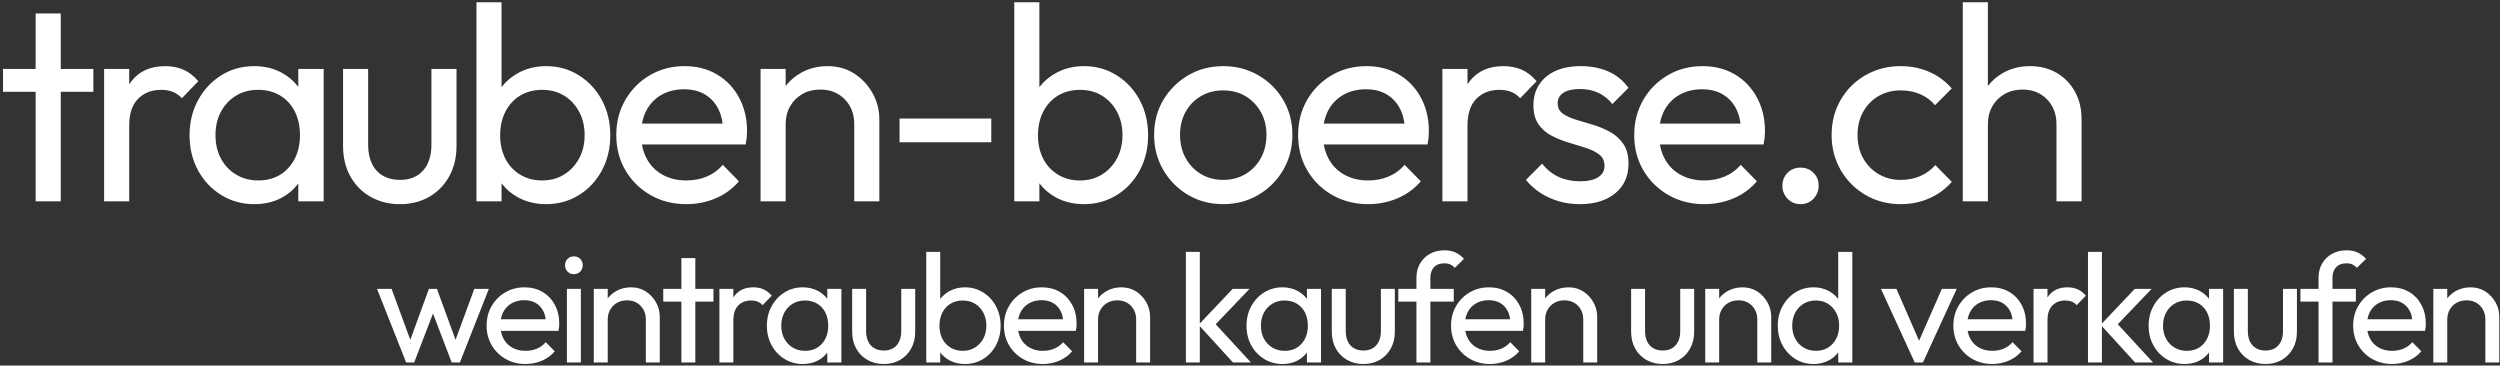
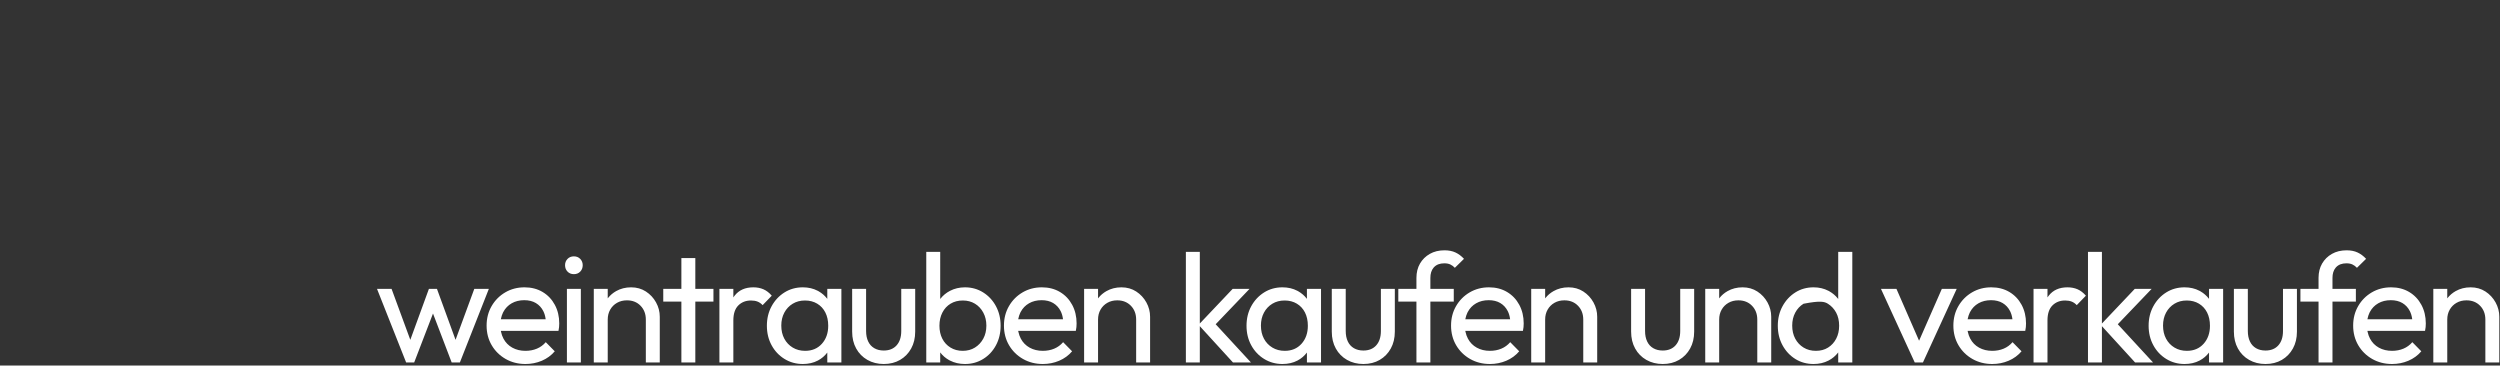
<svg xmlns="http://www.w3.org/2000/svg" width="807px" height="118px" viewBox="0 0 807 118" version="1.1">
  <rect x="0" y="0" width="807" height="118" fill="#333333" stroke="none" />
  <g id="Page-1" stroke="none" stroke-width="1" fill="none" fill-rule="evenodd">
-     <path d="M19.61,65 L19.61,29.63 L30.14,29.63 L30.14,22.25 L19.61,22.25 L19.61,4.34 L11.51,4.34 L11.51,22.25 L0.98,22.25 L0.98,29.63 L11.51,29.63 L11.51,65 L19.61,65 Z M41.705,65 L41.705,40.61 C41.705,36.71 42.665,33.8 44.585,31.88 C46.505,29.96 48.965,29 51.965,29 C53.405,29 54.665,29.21 55.745,29.63 C56.825,30.05 57.815,30.74 58.715,31.7 L58.715,31.7 L64.025,26.21 C62.525,24.47 60.905,23.225 59.165,22.475 C57.425,21.725 55.475,21.35 53.315,21.35 C48.575,21.35 44.945,22.97 42.425,26.21 C42.181,26.524 41.949,26.847 41.729,27.182 L41.704,27.22 L41.705,22.25 L33.605,22.25 L33.605,65 L41.705,65 Z M82.07,65.9 C85.37,65.9 88.295,65.225 90.845,63.875 C92.97,62.75 94.741,61.26 96.157,59.406 L96.289,59.229 L96.29,65 L104.48,65 L104.48,22.25 L96.29,22.25 L96.289,28.063 L96.099,27.812 C94.757,26.101 93.116,24.699 91.175,23.605 L90.755,23.375 C88.205,22.025 85.31,21.35 82.07,21.35 C78.11,21.35 74.555,22.34 71.405,24.32 C68.255,26.3 65.765,28.97 63.935,32.33 C62.105,35.69 61.19,39.47 61.19,43.67 C61.19,47.87 62.105,51.65 63.935,55.01 C65.765,58.37 68.27,61.025 71.45,62.975 C74.63,64.925 78.17,65.9 82.07,65.9 Z M83.42,58.25 C80.72,58.25 78.32,57.62 76.22,56.36 C74.12,55.1 72.485,53.375 71.315,51.185 C70.145,48.995 69.56,46.46 69.56,43.58 C69.56,40.76 70.145,38.255 71.315,36.065 C72.485,33.875 74.105,32.15 76.175,30.89 C78.245,29.63 80.63,29 83.33,29 C86.03,29 88.4,29.615 90.44,30.845 C92.48,32.075 94.055,33.785 95.165,35.975 C96.275,38.165 96.83,40.73 96.83,43.67 C96.83,47.93 95.6,51.425 93.14,54.155 C90.68,56.885 87.44,58.25 83.42,58.25 Z M129.095,65.9 C132.695,65.9 135.86,65.105 138.59,63.515 C141.32,61.925 143.465,59.72 145.025,56.9 C146.585,54.08 147.365,50.81 147.365,47.09 L147.365,47.09 L147.365,22.25 L139.265,22.25 L139.265,46.73 C139.265,50.27 138.365,53.045 136.565,55.055 C134.765,57.065 132.275,58.07 129.095,58.07 C126.995,58.07 125.165,57.62 123.605,56.72 C122.045,55.82 120.86,54.515 120.05,52.805 C119.24,51.095 118.835,49.07 118.835,46.73 L118.835,46.73 L118.835,22.25 L110.735,22.25 L110.735,47.09 C110.735,50.81 111.515,54.08 113.075,56.9 C114.635,59.72 116.81,61.925 119.6,63.515 C122.39,65.105 125.555,65.9 129.095,65.9 Z M176.3,65.9 C180.2,65.9 183.725,64.925 186.875,62.975 C190.025,61.025 192.5,58.37 194.3,55.01 C196.1,51.65 197,47.87 197,43.67 C197,39.47 196.1,35.69 194.3,32.33 C192.5,28.97 190.025,26.3 186.875,24.32 C183.725,22.34 180.2,21.35 176.3,21.35 C173.12,21.35 170.225,22.025 167.615,23.375 C165.44,24.5 163.619,25.979 162.152,27.812 L161.899,28.138 L161.9,0.74 L153.8,0.74 L153.8,65 L161.9,65 L161.899,59.15 L162.094,59.406 C163.443,61.137 165.11,62.55 167.095,63.645 L167.525,63.875 C170.135,65.225 173.06,65.9 176.3,65.9 Z M174.95,58.25 C172.31,58.25 169.955,57.62 167.885,56.36 C165.815,55.1 164.225,53.375 163.115,51.185 C162.005,48.995 161.45,46.49 161.45,43.67 C161.45,40.79 162.02,38.24 163.16,36.02 C164.3,33.8 165.89,32.075 167.93,30.845 C169.97,29.615 172.34,29 175.04,29 C177.68,29 180.02,29.615 182.06,30.845 C184.1,32.075 185.72,33.8 186.92,36.02 C188.12,38.24 188.72,40.76 188.72,43.58 C188.72,46.46 188.12,48.995 186.92,51.185 C185.72,53.375 184.1,55.1 182.06,56.36 C180.02,57.62 177.65,58.25 174.95,58.25 Z M221.525,65.9 C224.885,65.9 228.05,65.27 231.02,64.01 C233.99,62.75 236.495,60.92 238.535,58.52 L238.535,58.52 L233.315,53.21 C231.875,54.89 230.15,56.15 228.14,56.99 C226.13,57.83 223.925,58.25 221.525,58.25 C218.645,58.25 216.095,57.635 213.875,56.405 C211.655,55.175 209.945,53.435 208.745,51.185 C208.039,49.861 207.541,48.408 207.25,46.825 L207.219,46.64 L240.695,46.64 C240.849,45.869 240.959,45.174 241.025,44.557 L241.055,44.255 C241.115,43.565 241.145,42.92 241.145,42.32 C241.145,38.3 240.29,34.7 238.58,31.52 C236.87,28.34 234.5,25.85 231.47,24.05 C228.44,22.25 224.945,21.35 220.985,21.35 C216.845,21.35 213.11,22.325 209.78,24.275 C206.45,26.225 203.81,28.88 201.86,32.24 C199.91,35.6 198.935,39.38 198.935,43.58 C198.935,47.84 199.925,51.65 201.905,55.01 C203.885,58.37 206.585,61.025 210.005,62.975 C213.425,64.925 217.265,65.9 221.525,65.9 Z M233.249,39.89 L207.232,39.89 L207.235,39.877 C207.483,38.49 207.892,37.213 208.46,36.045 L208.655,35.66 C209.795,33.5 211.415,31.82 213.515,30.62 C215.615,29.42 218.045,28.82 220.805,28.82 C223.445,28.82 225.695,29.375 227.555,30.485 C229.415,31.595 230.855,33.155 231.875,35.165 C232.535,36.466 232.981,37.948 233.214,39.613 L233.249,39.89 Z M253.61,65 L253.61,40.07 C253.61,37.91 254.09,35.99 255.05,34.31 C256.01,32.63 257.33,31.31 259.01,30.35 C260.69,29.39 262.61,28.91 264.77,28.91 C268.01,28.91 270.65,29.96 272.69,32.06 C274.73,34.16 275.75,36.83 275.75,40.07 L275.75,40.07 L275.75,65 L283.85,65 L283.85,38.45 C283.85,35.51 283.13,32.735 281.69,30.125 C280.25,27.515 278.285,25.4 275.795,23.78 C273.305,22.16 270.44,21.35 267.2,21.35 C263.96,21.35 261.05,22.085 258.47,23.555 C256.569,24.638 254.977,26.006 253.695,27.66 L253.609,27.774 L253.61,22.25 L245.51,22.25 L245.51,65 L253.61,65 Z M319.985,45.92 L319.985,38.27 L290.375,38.27 L290.375,45.92 L319.985,45.92 Z M349.91,65.9 C353.81,65.9 357.335,64.925 360.485,62.975 C363.635,61.025 366.11,58.37 367.91,55.01 C369.71,51.65 370.61,47.87 370.61,43.67 C370.61,39.47 369.71,35.69 367.91,32.33 C366.11,28.97 363.635,26.3 360.485,24.32 C357.335,22.34 353.81,21.35 349.91,21.35 C346.73,21.35 343.835,22.025 341.225,23.375 C339.05,24.5 337.229,25.979 335.762,27.812 L335.509,28.138 L335.51,0.74 L327.41,0.74 L327.41,65 L335.51,65 L335.509,59.15 L335.704,59.406 C337.053,61.137 338.72,62.55 340.705,63.645 L341.135,63.875 C343.745,65.225 346.67,65.9 349.91,65.9 Z M348.56,58.25 C345.92,58.25 343.565,57.62 341.495,56.36 C339.425,55.1 337.835,53.375 336.725,51.185 C335.615,48.995 335.06,46.49 335.06,43.67 C335.06,40.79 335.63,38.24 336.77,36.02 C337.91,33.8 339.5,32.075 341.54,30.845 C343.58,29.615 345.95,29 348.65,29 C351.29,29 353.63,29.615 355.67,30.845 C357.71,32.075 359.33,33.8 360.53,36.02 C361.73,38.24 362.33,40.76 362.33,43.58 C362.33,46.46 361.73,48.995 360.53,51.185 C359.33,53.375 357.71,55.1 355.67,56.36 C353.63,57.62 351.26,58.25 348.56,58.25 Z M394.865,65.9 C399.005,65.9 402.77,64.91 406.16,62.93 C409.55,60.95 412.235,58.265 414.215,54.875 C416.195,51.485 417.185,47.69 417.185,43.49 C417.185,39.35 416.195,35.6 414.215,32.24 C412.235,28.88 409.55,26.225 406.16,24.275 C402.77,22.325 399.005,21.35 394.865,21.35 C390.665,21.35 386.885,22.34 383.525,24.32 C380.165,26.3 377.495,28.955 375.515,32.285 C373.535,35.615 372.545,39.35 372.545,43.49 C372.545,47.69 373.535,51.485 375.515,54.875 C377.495,58.265 380.165,60.95 383.525,62.93 C386.885,64.91 390.665,65.9 394.865,65.9 Z M394.865,58.07 C392.165,58.07 389.765,57.44 387.665,56.18 C385.565,54.92 383.915,53.195 382.715,51.005 C381.515,48.815 380.915,46.31 380.915,43.49 C380.915,40.73 381.515,38.27 382.715,36.11 C383.915,33.95 385.565,32.255 387.665,31.025 C389.765,29.795 392.165,29.18 394.865,29.18 C397.565,29.18 399.95,29.795 402.02,31.025 C404.09,32.255 405.74,33.95 406.97,36.11 C408.2,38.27 408.815,40.73 408.815,43.49 C408.815,46.31 408.215,48.815 407.015,51.005 C405.815,53.195 404.165,54.92 402.065,56.18 C399.965,57.44 397.565,58.07 394.865,58.07 Z M441.62,65.9 C444.98,65.9 448.145,65.27 451.115,64.01 C454.085,62.75 456.59,60.92 458.63,58.52 L458.63,58.52 L453.41,53.21 C451.97,54.89 450.245,56.15 448.235,56.99 C446.225,57.83 444.02,58.25 441.62,58.25 C438.74,58.25 436.19,57.635 433.97,56.405 C431.75,55.175 430.04,53.435 428.84,51.185 C428.134,49.861 427.636,48.408 427.345,46.825 L427.313,46.64 L460.79,46.64 C460.944,45.869 461.054,45.174 461.12,44.557 L461.15,44.255 C461.21,43.565 461.24,42.92 461.24,42.32 C461.24,38.3 460.385,34.7 458.675,31.52 C456.965,28.34 454.595,25.85 451.565,24.05 C448.535,22.25 445.04,21.35 441.08,21.35 C436.94,21.35 433.205,22.325 429.875,24.275 C426.545,26.225 423.905,28.88 421.955,32.24 C420.005,35.6 419.03,39.38 419.03,43.58 C419.03,47.84 420.02,51.65 422,55.01 C423.98,58.37 426.68,61.025 430.1,62.975 C433.52,64.925 437.36,65.9 441.62,65.9 Z M453.344,39.89 L427.327,39.89 L427.33,39.877 C427.578,38.49 427.986,37.213 428.554,36.045 L428.75,35.66 C429.89,33.5 431.51,31.82 433.61,30.62 C435.71,29.42 438.14,28.82 440.9,28.82 C443.54,28.82 445.79,29.375 447.65,30.485 C449.51,31.595 450.95,33.155 451.97,35.165 C452.63,36.466 453.076,37.948 453.309,39.613 L453.344,39.89 Z M473.705,65 L473.705,40.61 C473.705,36.71 474.665,33.8 476.585,31.88 C478.505,29.96 480.965,29 483.965,29 C485.405,29 486.665,29.21 487.745,29.63 C488.825,30.05 489.815,30.74 490.715,31.7 L490.715,31.7 L496.025,26.21 C494.525,24.47 492.905,23.225 491.165,22.475 C489.425,21.725 487.475,21.35 485.315,21.35 C480.575,21.35 476.945,22.97 474.425,26.21 C474.181,26.524 473.949,26.847 473.728,27.182 L473.704,27.22 L473.705,22.25 L465.605,22.25 L465.605,65 L473.705,65 Z M509.93,65.9 C514.73,65.9 518.555,64.73 521.405,62.39 C524.255,60.05 525.68,56.87 525.68,52.85 C525.68,50.21 525.125,48.08 524.015,46.46 C522.905,44.84 521.48,43.55 519.74,42.59 C518,41.63 516.17,40.865 514.25,40.295 C512.33,39.725 510.485,39.17 508.715,38.63 C506.945,38.09 505.52,37.43 504.44,36.65 C503.36,35.87 502.82,34.76 502.82,33.32 C502.82,31.88 503.435,30.755 504.665,29.945 C505.895,29.135 507.68,28.73 510.02,28.73 C512.24,28.73 514.235,29.15 516.005,29.99 C517.775,30.83 519.26,32.03 520.46,33.59 L520.46,33.59 L525.68,28.37 C524,26.03 521.855,24.275 519.245,23.105 C516.635,21.935 513.65,21.35 510.29,21.35 C507.11,21.35 504.395,21.86 502.145,22.88 C499.895,23.9 498.14,25.355 496.88,27.245 C495.62,29.135 494.99,31.37 494.99,33.95 C494.99,36.53 495.545,38.6 496.655,40.16 C497.765,41.72 499.19,42.95 500.93,43.85 C502.67,44.75 504.515,45.485 506.465,46.055 C508.415,46.625 510.26,47.195 512,47.765 C513.74,48.335 515.165,49.055 516.275,49.925 C517.385,50.795 517.94,52.01 517.94,53.57 C517.94,55.13 517.25,56.345 515.87,57.215 C514.49,58.085 512.54,58.52 510.02,58.52 C507.5,58.52 505.22,58.055 503.18,57.125 C501.14,56.195 499.34,54.77 497.78,52.85 L497.78,52.85 L492.56,58.07 C493.88,59.69 495.44,61.085 497.24,62.255 C499.04,63.425 501.005,64.325 503.135,64.955 C505.265,65.585 507.53,65.9 509.93,65.9 Z M550.115,65.9 C553.475,65.9 556.64,65.27 559.61,64.01 C562.58,62.75 565.085,60.92 567.125,58.52 L567.125,58.52 L561.905,53.21 C560.465,54.89 558.74,56.15 556.73,56.99 C554.72,57.83 552.515,58.25 550.115,58.25 C547.235,58.25 544.685,57.635 542.465,56.405 C540.245,55.175 538.535,53.435 537.335,51.185 C536.629,49.861 536.13,48.408 535.84,46.825 L535.808,46.64 L569.285,46.64 C569.439,45.869 569.549,45.174 569.615,44.557 L569.645,44.255 C569.705,43.565 569.735,42.92 569.735,42.32 C569.735,38.3 568.88,34.7 567.17,31.52 C565.46,28.34 563.09,25.85 560.06,24.05 C557.03,22.25 553.535,21.35 549.575,21.35 C545.435,21.35 541.7,22.325 538.37,24.275 C535.04,26.225 532.4,28.88 530.45,32.24 C528.5,35.6 527.525,39.38 527.525,43.58 C527.525,47.84 528.515,51.65 530.495,55.01 C532.475,58.37 535.175,61.025 538.595,62.975 C542.015,64.925 545.855,65.9 550.115,65.9 Z M561.839,39.89 L535.822,39.89 L535.825,39.877 C536.073,38.49 536.481,37.213 537.049,36.045 L537.245,35.66 C538.385,33.5 540.005,31.82 542.105,30.62 C544.205,29.42 546.635,28.82 549.395,28.82 C552.035,28.82 554.285,29.375 556.145,30.485 C558.005,31.595 559.445,33.155 560.465,35.165 C561.125,36.466 561.571,37.948 561.804,39.613 L561.839,39.89 Z M581.21,65.9 C582.89,65.9 584.285,65.315 585.395,64.145 C586.505,62.975 587.06,61.58 587.06,59.96 C587.06,58.28 586.505,56.885 585.395,55.775 C584.285,54.665 582.89,54.11 581.21,54.11 C579.53,54.11 578.135,54.665 577.025,55.775 C575.915,56.885 575.36,58.28 575.36,59.96 C575.36,61.58 575.915,62.975 577.025,64.145 C578.135,65.315 579.53,65.9 581.21,65.9 Z M613.565,65.9 C616.865,65.9 619.94,65.27 622.79,64.01 C625.64,62.75 628.055,60.98 630.035,58.7 L630.035,58.7 L624.725,53.3 C623.345,54.86 621.71,56.045 619.82,56.855 C617.93,57.665 615.845,58.07 613.565,58.07 C610.865,58.07 608.465,57.44 606.365,56.18 C604.265,54.92 602.615,53.21 601.415,51.05 C600.215,48.89 599.615,46.4 599.615,43.58 C599.615,40.76 600.215,38.27 601.415,36.11 C602.615,33.95 604.265,32.255 606.365,31.025 C608.465,29.795 610.865,29.18 613.565,29.18 C615.845,29.18 617.93,29.585 619.82,30.395 C621.71,31.205 623.315,32.39 624.635,33.95 L624.635,33.95 L630.035,28.55 C627.995,26.21 625.565,24.425 622.745,23.195 C619.925,21.965 616.865,21.35 613.565,21.35 C609.365,21.35 605.57,22.325 602.18,24.275 C598.79,26.225 596.12,28.88 594.17,32.24 C592.22,35.6 591.245,39.38 591.245,43.58 C591.245,47.72 592.22,51.485 594.17,54.875 C596.12,58.265 598.79,60.95 602.18,62.93 C605.57,64.91 609.365,65.9 613.565,65.9 Z M641.69,65 L641.69,40.07 C641.69,37.91 642.17,35.99 643.13,34.31 C644.09,32.63 645.41,31.31 647.09,30.35 C648.77,29.39 650.69,28.91 652.85,28.91 C656.09,28.91 658.73,29.96 660.77,32.06 C662.81,34.16 663.83,36.83 663.83,40.07 L663.83,40.07 L663.83,65 L671.93,65 L671.93,38.45 C671.93,35.09 671.21,32.12 669.77,29.54 C668.33,26.96 666.365,24.95 663.875,23.51 C661.385,22.07 658.52,21.35 655.28,21.35 C652.04,21.35 649.13,22.085 646.55,23.555 C644.649,24.638 643.057,26.006 641.775,27.66 L641.689,27.773 L641.69,0.74 L633.59,0.74 L633.59,65 L641.69,65 Z" id="trauben-boerse.ch" fill="#FFFFFF" fill-rule="nonzero" />
-     <path d="M133.7,117 L139.772,101.204 L145.8,117 L148.45,117 L157.8,93.25 L153.1,93.25 L147.053,109.702 L141.05,93.25 L138.45,93.25 L132.447,109.702 L126.4,93.25 L121.7,93.25 L131.1,117 L133.7,117 Z M169.625,117.5 C171.492,117.5 173.25,117.15 174.9,116.45 C176.55,115.75 177.942,114.733 179.075,113.4 L179.075,113.4 L176.175,110.45 C175.375,111.383 174.417,112.083 173.3,112.55 C172.183,113.017 170.958,113.25 169.625,113.25 C168.025,113.25 166.608,112.908 165.375,112.225 C164.142,111.542 163.192,110.575 162.525,109.325 C162.166,108.652 161.904,107.918 161.738,107.125 L161.676,106.8 L180.275,106.8 C180.355,106.4 180.414,106.037 180.451,105.712 L180.475,105.475 C180.508,105.092 180.525,104.733 180.525,104.4 C180.525,102.167 180.05,100.167 179.1,98.4 C178.15,96.633 176.833,95.25 175.15,94.25 C173.467,93.25 171.525,92.75 169.325,92.75 C167.025,92.75 164.95,93.292 163.1,94.375 C161.25,95.458 159.783,96.933 158.7,98.8 C157.617,100.667 157.075,102.767 157.075,105.1 C157.075,107.467 157.625,109.583 158.725,111.45 C159.825,113.317 161.325,114.792 163.225,115.875 C165.125,116.958 167.258,117.5 169.625,117.5 Z M176.138,103.05 L161.686,103.05 L161.727,102.827 C161.862,102.165 162.065,101.55 162.334,100.981 L162.475,100.7 C163.108,99.5 164.008,98.567 165.175,97.9 C166.342,97.233 167.692,96.9 169.225,96.9 C170.692,96.9 171.942,97.208 172.975,97.825 C174.008,98.442 174.808,99.308 175.375,100.425 C175.753,101.169 176.005,102.021 176.131,102.981 L176.138,103.05 Z M185.25,88.5 C186.083,88.5 186.767,88.225 187.3,87.675 C187.833,87.125 188.1,86.433 188.1,85.6 C188.1,84.8 187.833,84.125 187.3,83.575 C186.767,83.025 186.083,82.75 185.25,82.75 C184.417,82.75 183.733,83.025 183.2,83.575 C182.667,84.125 182.4,84.8 182.4,85.6 C182.4,86.433 182.667,87.125 183.2,87.675 C183.733,88.225 184.417,88.5 185.25,88.5 Z M187.5,117 L187.5,93.25 L183,93.25 L183,117 L187.5,117 Z M196.175,117 L196.175,103.15 C196.175,101.95 196.442,100.883 196.975,99.95 C197.508,99.017 198.242,98.283 199.175,97.75 C200.108,97.217 201.175,96.95 202.375,96.95 C204.175,96.95 205.642,97.533 206.775,98.7 C207.908,99.867 208.475,101.35 208.475,103.15 L208.475,103.15 L208.475,117 L212.975,117 L212.975,102.25 C212.975,100.617 212.575,99.075 211.775,97.625 C210.975,96.175 209.883,95 208.5,94.1 C207.117,93.2 205.525,92.75 203.725,92.75 C201.925,92.75 200.308,93.158 198.875,93.975 C197.851,94.558 196.989,95.29 196.288,96.171 L196.174,96.321 L196.175,93.25 L191.675,93.25 L191.675,117 L196.175,117 Z M224.45,117 L224.449,97.35 L230.3,97.35 L230.3,93.25 L224.449,93.25 L224.45,83.3 L219.95,83.3 L219.949,93.25 L214.1,93.25 L214.1,97.35 L219.949,97.35 L219.95,117 L224.45,117 Z M236.725,117 L236.725,103.45 C236.725,101.283 237.258,99.667 238.325,98.6 C239.392,97.533 240.758,97 242.425,97 C243.225,97 243.925,97.117 244.525,97.35 C245.125,97.583 245.675,97.967 246.175,98.5 L246.175,98.5 L249.125,95.45 C248.292,94.483 247.392,93.792 246.425,93.375 C245.458,92.958 244.375,92.75 243.175,92.75 C240.542,92.75 238.525,93.65 237.125,95.45 C236.998,95.614 236.876,95.782 236.76,95.956 L236.724,96.013 L236.725,93.25 L232.225,93.25 L232.225,117 L236.725,117 Z M259.15,117.5 C260.983,117.5 262.608,117.125 264.025,116.375 C265.224,115.74 266.219,114.897 267.012,113.845 L267.049,113.794 L267.05,117 L271.6,117 L271.6,93.25 L267.05,93.25 L267.049,96.481 L266.98,96.387 C266.249,95.442 265.354,94.664 264.297,94.053 L263.975,93.875 C262.558,93.125 260.95,92.75 259.15,92.75 C256.95,92.75 254.975,93.3 253.225,94.4 C251.475,95.5 250.092,96.983 249.075,98.85 C248.058,100.717 247.55,102.817 247.55,105.15 C247.55,107.483 248.058,109.583 249.075,111.45 C250.092,113.317 251.483,114.792 253.25,115.875 C255.017,116.958 256.983,117.5 259.15,117.5 Z M259.9,113.25 C258.4,113.25 257.067,112.9 255.9,112.2 C254.733,111.5 253.825,110.542 253.175,109.325 C252.525,108.108 252.2,106.7 252.2,105.1 C252.2,103.533 252.525,102.142 253.175,100.925 C253.825,99.708 254.725,98.75 255.875,98.05 C257.025,97.35 258.35,97 259.85,97 C261.35,97 262.667,97.342 263.8,98.025 C264.933,98.708 265.808,99.658 266.425,100.875 C267.042,102.092 267.35,103.517 267.35,105.15 C267.35,107.517 266.667,109.458 265.3,110.975 C263.933,112.492 262.133,113.25 259.9,113.25 Z M285.275,117.5 C287.275,117.5 289.033,117.058 290.55,116.175 C292.067,115.292 293.258,114.067 294.125,112.5 C294.992,110.933 295.425,109.117 295.425,107.05 L295.425,107.05 L295.425,93.25 L290.925,93.25 L290.925,106.85 C290.925,108.817 290.425,110.358 289.425,111.475 C288.425,112.592 287.042,113.15 285.275,113.15 C284.108,113.15 283.092,112.9 282.225,112.4 C281.358,111.9 280.7,111.175 280.25,110.225 C279.8,109.275 279.575,108.15 279.575,106.85 L279.575,106.85 L279.575,93.25 L275.075,93.25 L275.075,107.05 C275.075,109.117 275.508,110.933 276.375,112.5 C277.242,114.067 278.45,115.292 280,116.175 C281.55,117.058 283.308,117.5 285.275,117.5 Z M311.5,117.5 C313.667,117.5 315.625,116.958 317.375,115.875 C319.125,114.792 320.5,113.317 321.5,111.45 C322.5,109.583 323,107.483 323,105.15 C323,102.817 322.5,100.717 321.5,98.85 C320.5,96.983 319.125,95.5 317.375,94.4 C315.625,93.3 313.667,92.75 311.5,92.75 C309.733,92.75 308.125,93.125 306.675,93.875 C305.448,94.51 304.424,95.347 303.603,96.387 L303.499,96.524 L303.5,81.3 L299,81.3 L299,117 L303.5,117 L303.499,113.749 L303.571,113.845 C304.306,114.801 305.215,115.585 306.295,116.197 L306.625,116.375 C308.075,117.125 309.7,117.5 311.5,117.5 Z M310.75,113.25 C309.283,113.25 307.975,112.9 306.825,112.2 C305.675,111.5 304.792,110.542 304.175,109.325 C303.558,108.108 303.25,106.717 303.25,105.15 C303.25,103.55 303.567,102.133 304.2,100.9 C304.833,99.667 305.717,98.708 306.85,98.025 C307.983,97.342 309.3,97 310.8,97 C312.267,97 313.567,97.342 314.7,98.025 C315.833,98.708 316.733,99.667 317.4,100.9 C318.067,102.133 318.4,103.533 318.4,105.1 C318.4,106.7 318.067,108.108 317.4,109.325 C316.733,110.542 315.833,111.5 314.7,112.2 C313.567,112.9 312.25,113.25 310.75,113.25 Z M336.625,117.5 C338.492,117.5 340.25,117.15 341.9,116.45 C343.55,115.75 344.942,114.733 346.075,113.4 L346.075,113.4 L343.175,110.45 C342.375,111.383 341.417,112.083 340.3,112.55 C339.183,113.017 337.958,113.25 336.625,113.25 C335.025,113.25 333.608,112.908 332.375,112.225 C331.142,111.542 330.192,110.575 329.525,109.325 C329.166,108.652 328.904,107.918 328.738,107.125 L328.676,106.8 L347.275,106.8 C347.355,106.4 347.414,106.037 347.451,105.712 L347.475,105.475 C347.508,105.092 347.525,104.733 347.525,104.4 C347.525,102.167 347.05,100.167 346.1,98.4 C345.15,96.633 343.833,95.25 342.15,94.25 C340.467,93.25 338.525,92.75 336.325,92.75 C334.025,92.75 331.95,93.292 330.1,94.375 C328.25,95.458 326.783,96.933 325.7,98.8 C324.617,100.667 324.075,102.767 324.075,105.1 C324.075,107.467 324.625,109.583 325.725,111.45 C326.825,113.317 328.325,114.792 330.225,115.875 C332.125,116.958 334.258,117.5 336.625,117.5 Z M343.138,103.05 L328.686,103.05 L328.727,102.827 C328.862,102.165 329.065,101.55 329.334,100.981 L329.475,100.7 C330.108,99.5 331.008,98.567 332.175,97.9 C333.342,97.233 334.692,96.9 336.225,96.9 C337.692,96.9 338.942,97.208 339.975,97.825 C341.008,98.442 341.808,99.308 342.375,100.425 C342.753,101.169 343.004,102.021 343.13,102.981 L343.138,103.05 Z M354.45,117 L354.45,103.15 C354.45,101.95 354.717,100.883 355.25,99.95 C355.783,99.017 356.517,98.283 357.45,97.75 C358.383,97.217 359.45,96.95 360.65,96.95 C362.45,96.95 363.917,97.533 365.05,98.7 C366.183,99.867 366.75,101.35 366.75,103.15 L366.75,103.15 L366.75,117 L371.25,117 L371.25,102.25 C371.25,100.617 370.85,99.075 370.05,97.625 C369.25,96.175 368.158,95 366.775,94.1 C365.392,93.2 363.8,92.75 362,92.75 C360.2,92.75 358.583,93.158 357.15,93.975 C356.126,94.558 355.264,95.29 354.563,96.171 L354.449,96.321 L354.45,93.25 L349.95,93.25 L349.95,117 L354.45,117 Z M387.3,117 L387.299,105.288 L398,117 L403.8,117 L392.422,104.667 L403.35,93.25 L397.9,93.25 L387.299,104.428 L387.3,81.3 L382.8,81.3 L382.8,117 L387.3,117 Z M413.975,117.5 C415.808,117.5 417.433,117.125 418.85,116.375 C420.049,115.74 421.044,114.897 421.837,113.845 L421.874,113.794 L421.875,117 L426.425,117 L426.425,93.25 L421.875,93.25 L421.874,96.481 L421.805,96.387 C421.074,95.442 420.179,94.664 419.122,94.053 L418.8,93.875 C417.383,93.125 415.775,92.75 413.975,92.75 C411.775,92.75 409.8,93.3 408.05,94.4 C406.3,95.5 404.916,96.983 403.9,98.85 C402.883,100.717 402.375,102.817 402.375,105.15 C402.375,107.483 402.883,109.583 403.9,111.45 C404.916,113.317 406.308,114.792 408.075,115.875 C409.841,116.958 411.808,117.5 413.975,117.5 Z M414.725,113.25 C413.225,113.25 411.891,112.9 410.725,112.2 C409.558,111.5 408.65,110.542 408,109.325 C407.35,108.108 407.025,106.7 407.025,105.1 C407.025,103.533 407.35,102.142 408,100.925 C408.65,99.708 409.55,98.75 410.7,98.05 C411.85,97.35 413.175,97 414.675,97 C416.175,97 417.491,97.342 418.625,98.025 C419.758,98.708 420.633,99.658 421.25,100.875 C421.866,102.092 422.175,103.517 422.175,105.15 C422.175,107.517 421.491,109.458 420.125,110.975 C418.758,112.492 416.958,113.25 414.725,113.25 Z M440.1,117.5 C442.1,117.5 443.858,117.058 445.375,116.175 C446.891,115.292 448.083,114.067 448.95,112.5 C449.816,110.933 450.25,109.117 450.25,107.05 L450.25,107.05 L450.25,93.25 L445.75,93.25 L445.75,106.85 C445.75,108.817 445.25,110.358 444.25,111.475 C443.25,112.592 441.866,113.15 440.1,113.15 C438.933,113.15 437.916,112.9 437.05,112.4 C436.183,111.9 435.525,111.175 435.075,110.225 C434.625,109.275 434.4,108.15 434.4,106.85 L434.4,106.85 L434.4,93.25 L429.9,93.25 L429.9,107.05 C429.9,109.117 430.333,110.933 431.2,112.5 C432.066,114.067 433.275,115.292 434.825,116.175 C436.375,117.058 438.133,117.5 440.1,117.5 Z M461.725,117 L461.724,97.35 L469.275,97.35 L469.275,93.25 L461.724,93.25 L461.725,89.7 C461.725,88.331 462.066,87.238 462.748,86.421 L462.9,86.25 C463.683,85.417 464.791,85 466.225,85 C466.991,85 467.641,85.125 468.175,85.375 C468.708,85.625 469.191,85.983 469.625,86.45 L469.625,86.45 L472.575,83.55 C471.741,82.65 470.825,81.967 469.825,81.5 C468.825,81.033 467.641,80.8 466.275,80.8 C464.475,80.8 462.9,81.183 461.55,81.95 C460.2,82.717 459.141,83.758 458.375,85.075 C457.608,86.392 457.225,87.933 457.225,89.7 L457.225,89.7 L457.224,93.25 L451.375,93.25 L451.375,97.35 L457.224,97.35 L457.225,117 L461.725,117 Z M480.95,117.5 C482.816,117.5 484.575,117.15 486.225,116.45 C487.875,115.75 489.266,114.733 490.4,113.4 L490.4,113.4 L487.5,110.45 C486.7,111.383 485.741,112.083 484.625,112.55 C483.508,113.017 482.283,113.25 480.95,113.25 C479.35,113.25 477.933,112.908 476.7,112.225 C475.466,111.542 474.516,110.575 473.85,109.325 C473.491,108.652 473.228,107.918 473.063,107.125 L473.001,106.8 L491.6,106.8 C491.68,106.4 491.738,106.037 491.776,105.712 L491.8,105.475 C491.833,105.092 491.85,104.733 491.85,104.4 C491.85,102.167 491.375,100.167 490.425,98.4 C489.475,96.633 488.158,95.25 486.475,94.25 C484.791,93.25 482.85,92.75 480.65,92.75 C478.35,92.75 476.275,93.292 474.425,94.375 C472.575,95.458 471.108,96.933 470.025,98.8 C468.941,100.667 468.4,102.767 468.4,105.1 C468.4,107.467 468.95,109.583 470.05,111.45 C471.15,113.317 472.65,114.792 474.55,115.875 C476.45,116.958 478.583,117.5 480.95,117.5 Z M487.463,103.05 L473.011,103.05 L473.052,102.827 C473.187,102.165 473.389,101.55 473.659,100.981 L473.8,100.7 C474.433,99.5 475.333,98.567 476.5,97.9 C477.666,97.233 479.016,96.9 480.55,96.9 C482.016,96.9 483.266,97.208 484.3,97.825 C485.333,98.442 486.133,99.308 486.7,100.425 C487.078,101.169 487.329,102.021 487.455,102.981 L487.463,103.05 Z M498.775,117 L498.775,103.15 C498.775,101.95 499.041,100.883 499.575,99.95 C500.108,99.017 500.841,98.283 501.775,97.75 C502.708,97.217 503.775,96.95 504.975,96.95 C506.775,96.95 508.241,97.533 509.375,98.7 C510.508,99.867 511.075,101.35 511.075,103.15 L511.075,103.15 L511.075,117 L515.575,117 L515.575,102.25 C515.575,100.617 515.175,99.075 514.375,97.625 C513.575,96.175 512.483,95 511.1,94.1 C509.716,93.2 508.125,92.75 506.325,92.75 C504.525,92.75 502.908,93.158 501.475,93.975 C500.451,94.558 499.589,95.29 498.888,96.171 L498.774,96.321 L498.775,93.25 L494.275,93.25 L494.275,117 L498.775,117 Z M536.725,117.5 C538.725,117.5 540.483,117.058 542,116.175 C543.516,115.292 544.708,114.067 545.575,112.5 C546.441,110.933 546.875,109.117 546.875,107.05 L546.875,107.05 L546.875,93.25 L542.375,93.25 L542.375,106.85 C542.375,108.817 541.875,110.358 540.875,111.475 C539.875,112.592 538.491,113.15 536.725,113.15 C535.558,113.15 534.541,112.9 533.675,112.4 C532.808,111.9 532.15,111.175 531.7,110.225 C531.25,109.275 531.025,108.15 531.025,106.85 L531.025,106.85 L531.025,93.25 L526.525,93.25 L526.525,107.05 C526.525,109.117 526.958,110.933 527.825,112.5 C528.691,114.067 529.9,115.292 531.45,116.175 C533,117.058 534.758,117.5 536.725,117.5 Z M554.95,117 L554.95,103.15 C554.95,101.95 555.216,100.883 555.75,99.95 C556.283,99.017 557.016,98.283 557.95,97.75 C558.883,97.217 559.95,96.95 561.15,96.95 C562.95,96.95 564.416,97.533 565.55,98.7 C566.683,99.867 567.25,101.35 567.25,103.15 L567.25,103.15 L567.25,117 L571.75,117 L571.75,102.25 C571.75,100.617 571.35,99.075 570.55,97.625 C569.75,96.175 568.658,95 567.275,94.1 C565.891,93.2 564.3,92.75 562.5,92.75 C560.7,92.75 559.083,93.158 557.65,93.975 C556.626,94.558 555.764,95.29 555.063,96.171 L554.949,96.32 L554.95,93.25 L550.45,93.25 L550.45,117 L554.95,117 Z M585.425,117.5 C587.225,117.5 588.841,117.125 590.275,116.375 C591.487,115.74 592.497,114.897 593.305,113.845 L593.374,113.75 L593.375,117 L597.925,117 L597.925,81.3 L593.375,81.3 L593.374,96.523 L593.272,96.387 C592.528,95.442 591.621,94.664 590.551,94.053 L590.225,93.875 C588.791,93.125 587.191,92.75 585.425,92.75 C583.225,92.75 581.258,93.3 579.525,94.4 C577.791,95.5 576.416,96.983 575.4,98.85 C574.383,100.717 573.875,102.817 573.875,105.15 C573.875,107.483 574.383,109.583 575.4,111.45 C576.416,113.317 577.791,114.792 579.525,115.875 C581.258,116.958 583.225,117.5 585.425,117.5 Z M586.175,113.25 C584.675,113.25 583.35,112.9 582.2,112.2 C581.05,111.5 580.15,110.542 579.5,109.325 C578.85,108.108 578.525,106.7 578.525,105.1 C578.525,103.533 578.85,102.142 579.5,100.925 C580.15,99.708 581.041,98.75 582.175,98.05 C583.308,97.35 584.625,97 586.125,97 C587.625,97 588.933,97.35 590.05,98.05 C591.166,98.75 592.05,99.7 592.7,100.9 C593.35,102.1 593.675,103.517 593.675,105.15 C593.675,106.717 593.358,108.108 592.725,109.325 C592.091,110.542 591.216,111.5 590.1,112.2 C588.983,112.9 587.675,113.25 586.175,113.25 Z M620.725,117 L631.625,93.25 L626.825,93.25 L619.478,109.987 L612.175,93.25 L607.175,93.25 L618.075,117 L620.725,117 Z M643.1,117.5 C644.966,117.5 646.725,117.15 648.375,116.45 C650.025,115.75 651.416,114.733 652.55,113.4 L652.55,113.4 L649.65,110.45 C648.85,111.383 647.891,112.083 646.775,112.55 C645.658,113.017 644.433,113.25 643.1,113.25 C641.5,113.25 640.083,112.908 638.85,112.225 C637.616,111.542 636.666,110.575 636,109.325 C635.641,108.652 635.378,107.918 635.213,107.125 L635.151,106.8 L653.75,106.8 C653.83,106.4 653.888,106.037 653.926,105.712 L653.95,105.475 C653.983,105.092 654,104.733 654,104.4 C654,102.167 653.525,100.167 652.575,98.4 C651.625,96.633 650.308,95.25 648.625,94.25 C646.941,93.25 645,92.75 642.8,92.75 C640.5,92.75 638.425,93.292 636.575,94.375 C634.725,95.458 633.258,96.933 632.175,98.8 C631.091,100.667 630.55,102.767 630.55,105.1 C630.55,107.467 631.1,109.583 632.2,111.45 C633.3,113.317 634.8,114.792 636.7,115.875 C638.6,116.958 640.733,117.5 643.1,117.5 Z M649.613,103.05 L635.16,103.05 L635.202,102.827 C635.337,102.165 635.539,101.55 635.809,100.981 L635.95,100.7 C636.583,99.5 637.483,98.567 638.65,97.9 C639.816,97.233 641.166,96.9 642.7,96.9 C644.166,96.9 645.416,97.208 646.45,97.825 C647.483,98.442 648.283,99.308 648.85,100.425 C649.227,101.169 649.479,102.021 649.605,102.981 L649.613,103.05 Z M660.925,117 L660.925,103.45 C660.925,101.283 661.458,99.667 662.525,98.6 C663.591,97.533 664.958,97 666.625,97 C667.425,97 668.125,97.117 668.725,97.35 C669.325,97.583 669.875,97.967 670.375,98.5 L670.375,98.5 L673.325,95.45 C672.491,94.483 671.591,93.792 670.625,93.375 C669.658,92.958 668.575,92.75 667.375,92.75 C664.741,92.75 662.725,93.65 661.325,95.45 C661.197,95.614 661.076,95.782 660.96,95.956 L660.924,96.013 L660.925,93.25 L656.425,93.25 L656.425,117 L660.925,117 Z M678.5,117 L678.499,105.288 L689.2,117 L695,117 L683.622,104.667 L694.55,93.25 L689.1,93.25 L678.499,104.428 L678.5,81.3 L674,81.3 L674,117 L678.5,117 Z M705.175,117.5 C707.008,117.5 708.633,117.125 710.05,116.375 C711.248,115.74 712.244,114.897 713.037,113.845 L713.074,113.794 L713.075,117 L717.625,117 L717.625,93.25 L713.075,93.25 L713.074,96.481 L713.005,96.387 C712.273,95.442 711.379,94.664 710.322,94.053 L710,93.875 C708.583,93.125 706.975,92.75 705.175,92.75 C702.975,92.75 701,93.3 699.25,94.4 C697.5,95.5 696.116,96.983 695.1,98.85 C694.083,100.717 693.575,102.817 693.575,105.15 C693.575,107.483 694.083,109.583 695.1,111.45 C696.116,113.317 697.508,114.792 699.275,115.875 C701.041,116.958 703.008,117.5 705.175,117.5 Z M705.925,113.25 C704.425,113.25 703.091,112.9 701.925,112.2 C700.758,111.5 699.85,110.542 699.2,109.325 C698.55,108.108 698.225,106.7 698.225,105.1 C698.225,103.533 698.55,102.142 699.2,100.925 C699.85,99.708 700.75,98.75 701.9,98.05 C703.05,97.35 704.375,97 705.875,97 C707.375,97 708.691,97.342 709.825,98.025 C710.958,98.708 711.833,99.658 712.45,100.875 C713.066,102.092 713.375,103.517 713.375,105.15 C713.375,107.517 712.691,109.458 711.325,110.975 C709.958,112.492 708.158,113.25 705.925,113.25 Z M731.3,117.5 C733.3,117.5 735.058,117.058 736.575,116.175 C738.091,115.292 739.283,114.067 740.15,112.5 C741.016,110.933 741.45,109.117 741.45,107.05 L741.45,107.05 L741.45,93.25 L736.95,93.25 L736.95,106.85 C736.95,108.817 736.45,110.358 735.45,111.475 C734.45,112.592 733.066,113.15 731.3,113.15 C730.133,113.15 729.116,112.9 728.25,112.4 C727.383,111.9 726.725,111.175 726.275,110.225 C725.825,109.275 725.6,108.15 725.6,106.85 L725.6,106.85 L725.6,93.25 L721.1,93.25 L721.1,107.05 C721.1,109.117 721.533,110.933 722.4,112.5 C723.266,114.067 724.475,115.292 726.025,116.175 C727.575,117.058 729.333,117.5 731.3,117.5 Z M752.925,117 L752.924,97.35 L760.475,97.35 L760.475,93.25 L752.924,93.25 L752.925,89.7 C752.925,88.331 753.266,87.238 753.948,86.421 L754.1,86.25 C754.883,85.417 755.991,85 757.425,85 C758.191,85 758.841,85.125 759.375,85.375 C759.908,85.625 760.391,85.983 760.825,86.45 L760.825,86.45 L763.775,83.55 C762.941,82.65 762.025,81.967 761.025,81.5 C760.025,81.033 758.841,80.8 757.475,80.8 C755.675,80.8 754.1,81.183 752.75,81.95 C751.4,82.717 750.341,83.758 749.575,85.075 C748.808,86.392 748.425,87.933 748.425,89.7 L748.425,89.7 L748.424,93.25 L742.575,93.25 L742.575,97.35 L748.424,97.35 L748.425,117 L752.925,117 Z M772.15,117.5 C774.016,117.5 775.775,117.15 777.425,116.45 C779.075,115.75 780.466,114.733 781.6,113.4 L781.6,113.4 L778.7,110.45 C777.9,111.383 776.941,112.083 775.825,112.55 C774.708,113.017 773.483,113.25 772.15,113.25 C770.55,113.25 769.133,112.908 767.9,112.225 C766.666,111.542 765.716,110.575 765.05,109.325 C764.691,108.652 764.428,107.918 764.263,107.125 L764.201,106.8 L782.8,106.8 C782.88,106.4 782.938,106.037 782.976,105.712 L783,105.475 C783.033,105.092 783.05,104.733 783.05,104.4 C783.05,102.167 782.575,100.167 781.625,98.4 C780.675,96.633 779.358,95.25 777.675,94.25 C775.991,93.25 774.05,92.75 771.85,92.75 C769.55,92.75 767.475,93.292 765.625,94.375 C763.775,95.458 762.308,96.933 761.225,98.8 C760.141,100.667 759.6,102.767 759.6,105.1 C759.6,107.467 760.15,109.583 761.25,111.45 C762.35,113.317 763.85,114.792 765.75,115.875 C767.65,116.958 769.783,117.5 772.15,117.5 Z M778.663,103.05 L764.21,103.05 L764.252,102.827 C764.387,102.165 764.589,101.55 764.859,100.981 L765,100.7 C765.633,99.5 766.533,98.567 767.7,97.9 C768.866,97.233 770.216,96.9 771.75,96.9 C773.216,96.9 774.466,97.208 775.5,97.825 C776.533,98.442 777.333,99.308 777.9,100.425 C778.277,101.169 778.529,102.021 778.655,102.981 L778.663,103.05 Z M789.975,117 L789.975,103.15 C789.975,101.95 790.241,100.883 790.775,99.95 C791.308,99.017 792.041,98.283 792.975,97.75 C793.908,97.217 794.975,96.95 796.175,96.95 C797.975,96.95 799.441,97.533 800.575,98.7 C801.708,99.867 802.275,101.35 802.275,103.15 L802.275,103.15 L802.275,117 L806.775,117 L806.775,102.25 C806.775,100.617 806.375,99.075 805.575,97.625 C804.775,96.175 803.683,95 802.3,94.1 C800.916,93.2 799.325,92.75 797.525,92.75 C795.725,92.75 794.108,93.158 792.675,93.975 C791.651,94.558 790.788,95.29 790.088,96.171 L789.974,96.32 L789.975,93.25 L785.475,93.25 L785.475,117 L789.975,117 Z" id="weintraubenkaufenundverkaufen" fill="#FFFFFF" fill-rule="nonzero" />
+     <path d="M133.7,117 L139.772,101.204 L145.8,117 L148.45,117 L157.8,93.25 L153.1,93.25 L147.053,109.702 L141.05,93.25 L138.45,93.25 L132.447,109.702 L126.4,93.25 L121.7,93.25 L131.1,117 L133.7,117 Z M169.625,117.5 C171.492,117.5 173.25,117.15 174.9,116.45 C176.55,115.75 177.942,114.733 179.075,113.4 L179.075,113.4 L176.175,110.45 C175.375,111.383 174.417,112.083 173.3,112.55 C172.183,113.017 170.958,113.25 169.625,113.25 C168.025,113.25 166.608,112.908 165.375,112.225 C164.142,111.542 163.192,110.575 162.525,109.325 C162.166,108.652 161.904,107.918 161.738,107.125 L161.676,106.8 L180.275,106.8 C180.355,106.4 180.414,106.037 180.451,105.712 L180.475,105.475 C180.508,105.092 180.525,104.733 180.525,104.4 C180.525,102.167 180.05,100.167 179.1,98.4 C178.15,96.633 176.833,95.25 175.15,94.25 C173.467,93.25 171.525,92.75 169.325,92.75 C167.025,92.75 164.95,93.292 163.1,94.375 C161.25,95.458 159.783,96.933 158.7,98.8 C157.617,100.667 157.075,102.767 157.075,105.1 C157.075,107.467 157.625,109.583 158.725,111.45 C159.825,113.317 161.325,114.792 163.225,115.875 C165.125,116.958 167.258,117.5 169.625,117.5 Z M176.138,103.05 L161.686,103.05 L161.727,102.827 C161.862,102.165 162.065,101.55 162.334,100.981 L162.475,100.7 C163.108,99.5 164.008,98.567 165.175,97.9 C166.342,97.233 167.692,96.9 169.225,96.9 C170.692,96.9 171.942,97.208 172.975,97.825 C174.008,98.442 174.808,99.308 175.375,100.425 C175.753,101.169 176.005,102.021 176.131,102.981 L176.138,103.05 Z M185.25,88.5 C186.083,88.5 186.767,88.225 187.3,87.675 C187.833,87.125 188.1,86.433 188.1,85.6 C188.1,84.8 187.833,84.125 187.3,83.575 C186.767,83.025 186.083,82.75 185.25,82.75 C184.417,82.75 183.733,83.025 183.2,83.575 C182.667,84.125 182.4,84.8 182.4,85.6 C182.4,86.433 182.667,87.125 183.2,87.675 C183.733,88.225 184.417,88.5 185.25,88.5 Z M187.5,117 L187.5,93.25 L183,93.25 L183,117 L187.5,117 Z M196.175,117 L196.175,103.15 C196.175,101.95 196.442,100.883 196.975,99.95 C197.508,99.017 198.242,98.283 199.175,97.75 C200.108,97.217 201.175,96.95 202.375,96.95 C204.175,96.95 205.642,97.533 206.775,98.7 C207.908,99.867 208.475,101.35 208.475,103.15 L208.475,103.15 L208.475,117 L212.975,117 L212.975,102.25 C212.975,100.617 212.575,99.075 211.775,97.625 C210.975,96.175 209.883,95 208.5,94.1 C207.117,93.2 205.525,92.75 203.725,92.75 C201.925,92.75 200.308,93.158 198.875,93.975 C197.851,94.558 196.989,95.29 196.288,96.171 L196.174,96.321 L196.175,93.25 L191.675,93.25 L191.675,117 L196.175,117 Z M224.45,117 L224.449,97.35 L230.3,97.35 L230.3,93.25 L224.449,93.25 L224.45,83.3 L219.95,83.3 L219.949,93.25 L214.1,93.25 L214.1,97.35 L219.949,97.35 L219.95,117 L224.45,117 Z M236.725,117 L236.725,103.45 C236.725,101.283 237.258,99.667 238.325,98.6 C239.392,97.533 240.758,97 242.425,97 C243.225,97 243.925,97.117 244.525,97.35 C245.125,97.583 245.675,97.967 246.175,98.5 L246.175,98.5 L249.125,95.45 C248.292,94.483 247.392,93.792 246.425,93.375 C245.458,92.958 244.375,92.75 243.175,92.75 C240.542,92.75 238.525,93.65 237.125,95.45 C236.998,95.614 236.876,95.782 236.76,95.956 L236.724,96.013 L236.725,93.25 L232.225,93.25 L232.225,117 L236.725,117 Z M259.15,117.5 C260.983,117.5 262.608,117.125 264.025,116.375 C265.224,115.74 266.219,114.897 267.012,113.845 L267.049,113.794 L267.05,117 L271.6,117 L271.6,93.25 L267.05,93.25 L267.049,96.481 L266.98,96.387 C266.249,95.442 265.354,94.664 264.297,94.053 L263.975,93.875 C262.558,93.125 260.95,92.75 259.15,92.75 C256.95,92.75 254.975,93.3 253.225,94.4 C251.475,95.5 250.092,96.983 249.075,98.85 C248.058,100.717 247.55,102.817 247.55,105.15 C247.55,107.483 248.058,109.583 249.075,111.45 C250.092,113.317 251.483,114.792 253.25,115.875 C255.017,116.958 256.983,117.5 259.15,117.5 Z M259.9,113.25 C258.4,113.25 257.067,112.9 255.9,112.2 C254.733,111.5 253.825,110.542 253.175,109.325 C252.525,108.108 252.2,106.7 252.2,105.1 C252.2,103.533 252.525,102.142 253.175,100.925 C253.825,99.708 254.725,98.75 255.875,98.05 C257.025,97.35 258.35,97 259.85,97 C261.35,97 262.667,97.342 263.8,98.025 C264.933,98.708 265.808,99.658 266.425,100.875 C267.042,102.092 267.35,103.517 267.35,105.15 C267.35,107.517 266.667,109.458 265.3,110.975 C263.933,112.492 262.133,113.25 259.9,113.25 Z M285.275,117.5 C287.275,117.5 289.033,117.058 290.55,116.175 C292.067,115.292 293.258,114.067 294.125,112.5 C294.992,110.933 295.425,109.117 295.425,107.05 L295.425,107.05 L295.425,93.25 L290.925,93.25 L290.925,106.85 C290.925,108.817 290.425,110.358 289.425,111.475 C288.425,112.592 287.042,113.15 285.275,113.15 C284.108,113.15 283.092,112.9 282.225,112.4 C281.358,111.9 280.7,111.175 280.25,110.225 C279.8,109.275 279.575,108.15 279.575,106.85 L279.575,106.85 L279.575,93.25 L275.075,93.25 L275.075,107.05 C275.075,109.117 275.508,110.933 276.375,112.5 C277.242,114.067 278.45,115.292 280,116.175 C281.55,117.058 283.308,117.5 285.275,117.5 Z M311.5,117.5 C313.667,117.5 315.625,116.958 317.375,115.875 C319.125,114.792 320.5,113.317 321.5,111.45 C322.5,109.583 323,107.483 323,105.15 C323,102.817 322.5,100.717 321.5,98.85 C320.5,96.983 319.125,95.5 317.375,94.4 C315.625,93.3 313.667,92.75 311.5,92.75 C309.733,92.75 308.125,93.125 306.675,93.875 C305.448,94.51 304.424,95.347 303.603,96.387 L303.499,96.524 L303.5,81.3 L299,81.3 L299,117 L303.5,117 L303.499,113.749 L303.571,113.845 C304.306,114.801 305.215,115.585 306.295,116.197 L306.625,116.375 C308.075,117.125 309.7,117.5 311.5,117.5 Z M310.75,113.25 C309.283,113.25 307.975,112.9 306.825,112.2 C305.675,111.5 304.792,110.542 304.175,109.325 C303.558,108.108 303.25,106.717 303.25,105.15 C303.25,103.55 303.567,102.133 304.2,100.9 C304.833,99.667 305.717,98.708 306.85,98.025 C307.983,97.342 309.3,97 310.8,97 C312.267,97 313.567,97.342 314.7,98.025 C315.833,98.708 316.733,99.667 317.4,100.9 C318.067,102.133 318.4,103.533 318.4,105.1 C318.4,106.7 318.067,108.108 317.4,109.325 C316.733,110.542 315.833,111.5 314.7,112.2 C313.567,112.9 312.25,113.25 310.75,113.25 Z M336.625,117.5 C338.492,117.5 340.25,117.15 341.9,116.45 C343.55,115.75 344.942,114.733 346.075,113.4 L346.075,113.4 L343.175,110.45 C342.375,111.383 341.417,112.083 340.3,112.55 C339.183,113.017 337.958,113.25 336.625,113.25 C335.025,113.25 333.608,112.908 332.375,112.225 C331.142,111.542 330.192,110.575 329.525,109.325 C329.166,108.652 328.904,107.918 328.738,107.125 L328.676,106.8 L347.275,106.8 C347.355,106.4 347.414,106.037 347.451,105.712 L347.475,105.475 C347.508,105.092 347.525,104.733 347.525,104.4 C347.525,102.167 347.05,100.167 346.1,98.4 C345.15,96.633 343.833,95.25 342.15,94.25 C340.467,93.25 338.525,92.75 336.325,92.75 C334.025,92.75 331.95,93.292 330.1,94.375 C328.25,95.458 326.783,96.933 325.7,98.8 C324.617,100.667 324.075,102.767 324.075,105.1 C324.075,107.467 324.625,109.583 325.725,111.45 C326.825,113.317 328.325,114.792 330.225,115.875 C332.125,116.958 334.258,117.5 336.625,117.5 Z M343.138,103.05 L328.686,103.05 L328.727,102.827 C328.862,102.165 329.065,101.55 329.334,100.981 L329.475,100.7 C330.108,99.5 331.008,98.567 332.175,97.9 C333.342,97.233 334.692,96.9 336.225,96.9 C337.692,96.9 338.942,97.208 339.975,97.825 C341.008,98.442 341.808,99.308 342.375,100.425 C342.753,101.169 343.004,102.021 343.13,102.981 L343.138,103.05 Z M354.45,117 L354.45,103.15 C354.45,101.95 354.717,100.883 355.25,99.95 C355.783,99.017 356.517,98.283 357.45,97.75 C358.383,97.217 359.45,96.95 360.65,96.95 C362.45,96.95 363.917,97.533 365.05,98.7 C366.183,99.867 366.75,101.35 366.75,103.15 L366.75,103.15 L366.75,117 L371.25,117 L371.25,102.25 C371.25,100.617 370.85,99.075 370.05,97.625 C369.25,96.175 368.158,95 366.775,94.1 C365.392,93.2 363.8,92.75 362,92.75 C360.2,92.75 358.583,93.158 357.15,93.975 C356.126,94.558 355.264,95.29 354.563,96.171 L354.449,96.321 L354.45,93.25 L349.95,93.25 L349.95,117 L354.45,117 Z M387.3,117 L387.299,105.288 L398,117 L403.8,117 L392.422,104.667 L403.35,93.25 L397.9,93.25 L387.299,104.428 L387.3,81.3 L382.8,81.3 L382.8,117 L387.3,117 Z M413.975,117.5 C415.808,117.5 417.433,117.125 418.85,116.375 C420.049,115.74 421.044,114.897 421.837,113.845 L421.874,113.794 L421.875,117 L426.425,117 L426.425,93.25 L421.875,93.25 L421.874,96.481 L421.805,96.387 C421.074,95.442 420.179,94.664 419.122,94.053 L418.8,93.875 C417.383,93.125 415.775,92.75 413.975,92.75 C411.775,92.75 409.8,93.3 408.05,94.4 C406.3,95.5 404.916,96.983 403.9,98.85 C402.883,100.717 402.375,102.817 402.375,105.15 C402.375,107.483 402.883,109.583 403.9,111.45 C404.916,113.317 406.308,114.792 408.075,115.875 C409.841,116.958 411.808,117.5 413.975,117.5 Z M414.725,113.25 C413.225,113.25 411.891,112.9 410.725,112.2 C409.558,111.5 408.65,110.542 408,109.325 C407.35,108.108 407.025,106.7 407.025,105.1 C407.025,103.533 407.35,102.142 408,100.925 C408.65,99.708 409.55,98.75 410.7,98.05 C411.85,97.35 413.175,97 414.675,97 C416.175,97 417.491,97.342 418.625,98.025 C419.758,98.708 420.633,99.658 421.25,100.875 C421.866,102.092 422.175,103.517 422.175,105.15 C422.175,107.517 421.491,109.458 420.125,110.975 C418.758,112.492 416.958,113.25 414.725,113.25 Z M440.1,117.5 C442.1,117.5 443.858,117.058 445.375,116.175 C446.891,115.292 448.083,114.067 448.95,112.5 C449.816,110.933 450.25,109.117 450.25,107.05 L450.25,107.05 L450.25,93.25 L445.75,93.25 L445.75,106.85 C445.75,108.817 445.25,110.358 444.25,111.475 C443.25,112.592 441.866,113.15 440.1,113.15 C438.933,113.15 437.916,112.9 437.05,112.4 C436.183,111.9 435.525,111.175 435.075,110.225 C434.625,109.275 434.4,108.15 434.4,106.85 L434.4,106.85 L434.4,93.25 L429.9,93.25 L429.9,107.05 C429.9,109.117 430.333,110.933 431.2,112.5 C432.066,114.067 433.275,115.292 434.825,116.175 C436.375,117.058 438.133,117.5 440.1,117.5 Z M461.725,117 L461.724,97.35 L469.275,97.35 L469.275,93.25 L461.724,93.25 L461.725,89.7 C461.725,88.331 462.066,87.238 462.748,86.421 L462.9,86.25 C463.683,85.417 464.791,85 466.225,85 C466.991,85 467.641,85.125 468.175,85.375 C468.708,85.625 469.191,85.983 469.625,86.45 L469.625,86.45 L472.575,83.55 C471.741,82.65 470.825,81.967 469.825,81.5 C468.825,81.033 467.641,80.8 466.275,80.8 C464.475,80.8 462.9,81.183 461.55,81.95 C460.2,82.717 459.141,83.758 458.375,85.075 C457.608,86.392 457.225,87.933 457.225,89.7 L457.225,89.7 L457.224,93.25 L451.375,93.25 L451.375,97.35 L457.224,97.35 L457.225,117 L461.725,117 Z M480.95,117.5 C482.816,117.5 484.575,117.15 486.225,116.45 C487.875,115.75 489.266,114.733 490.4,113.4 L490.4,113.4 L487.5,110.45 C486.7,111.383 485.741,112.083 484.625,112.55 C483.508,113.017 482.283,113.25 480.95,113.25 C479.35,113.25 477.933,112.908 476.7,112.225 C475.466,111.542 474.516,110.575 473.85,109.325 C473.491,108.652 473.228,107.918 473.063,107.125 L473.001,106.8 L491.6,106.8 C491.68,106.4 491.738,106.037 491.776,105.712 L491.8,105.475 C491.833,105.092 491.85,104.733 491.85,104.4 C491.85,102.167 491.375,100.167 490.425,98.4 C489.475,96.633 488.158,95.25 486.475,94.25 C484.791,93.25 482.85,92.75 480.65,92.75 C478.35,92.75 476.275,93.292 474.425,94.375 C472.575,95.458 471.108,96.933 470.025,98.8 C468.941,100.667 468.4,102.767 468.4,105.1 C468.4,107.467 468.95,109.583 470.05,111.45 C471.15,113.317 472.65,114.792 474.55,115.875 C476.45,116.958 478.583,117.5 480.95,117.5 Z M487.463,103.05 L473.011,103.05 L473.052,102.827 C473.187,102.165 473.389,101.55 473.659,100.981 L473.8,100.7 C474.433,99.5 475.333,98.567 476.5,97.9 C477.666,97.233 479.016,96.9 480.55,96.9 C482.016,96.9 483.266,97.208 484.3,97.825 C485.333,98.442 486.133,99.308 486.7,100.425 C487.078,101.169 487.329,102.021 487.455,102.981 L487.463,103.05 Z M498.775,117 L498.775,103.15 C498.775,101.95 499.041,100.883 499.575,99.95 C500.108,99.017 500.841,98.283 501.775,97.75 C502.708,97.217 503.775,96.95 504.975,96.95 C506.775,96.95 508.241,97.533 509.375,98.7 C510.508,99.867 511.075,101.35 511.075,103.15 L511.075,103.15 L511.075,117 L515.575,117 L515.575,102.25 C515.575,100.617 515.175,99.075 514.375,97.625 C513.575,96.175 512.483,95 511.1,94.1 C509.716,93.2 508.125,92.75 506.325,92.75 C504.525,92.75 502.908,93.158 501.475,93.975 C500.451,94.558 499.589,95.29 498.888,96.171 L498.774,96.321 L498.775,93.25 L494.275,93.25 L494.275,117 L498.775,117 Z M536.725,117.5 C538.725,117.5 540.483,117.058 542,116.175 C543.516,115.292 544.708,114.067 545.575,112.5 C546.441,110.933 546.875,109.117 546.875,107.05 L546.875,107.05 L546.875,93.25 L542.375,93.25 L542.375,106.85 C542.375,108.817 541.875,110.358 540.875,111.475 C539.875,112.592 538.491,113.15 536.725,113.15 C535.558,113.15 534.541,112.9 533.675,112.4 C532.808,111.9 532.15,111.175 531.7,110.225 C531.25,109.275 531.025,108.15 531.025,106.85 L531.025,106.85 L531.025,93.25 L526.525,93.25 L526.525,107.05 C526.525,109.117 526.958,110.933 527.825,112.5 C528.691,114.067 529.9,115.292 531.45,116.175 C533,117.058 534.758,117.5 536.725,117.5 Z M554.95,117 L554.95,103.15 C554.95,101.95 555.216,100.883 555.75,99.95 C556.283,99.017 557.016,98.283 557.95,97.75 C558.883,97.217 559.95,96.95 561.15,96.95 C562.95,96.95 564.416,97.533 565.55,98.7 C566.683,99.867 567.25,101.35 567.25,103.15 L567.25,103.15 L567.25,117 L571.75,117 L571.75,102.25 C571.75,100.617 571.35,99.075 570.55,97.625 C569.75,96.175 568.658,95 567.275,94.1 C565.891,93.2 564.3,92.75 562.5,92.75 C560.7,92.75 559.083,93.158 557.65,93.975 C556.626,94.558 555.764,95.29 555.063,96.171 L554.949,96.32 L554.95,93.25 L550.45,93.25 L550.45,117 L554.95,117 Z M585.425,117.5 C587.225,117.5 588.841,117.125 590.275,116.375 C591.487,115.74 592.497,114.897 593.305,113.845 L593.374,113.75 L593.375,117 L597.925,117 L597.925,81.3 L593.375,81.3 L593.374,96.523 L593.272,96.387 C592.528,95.442 591.621,94.664 590.551,94.053 L590.225,93.875 C588.791,93.125 587.191,92.75 585.425,92.75 C583.225,92.75 581.258,93.3 579.525,94.4 C577.791,95.5 576.416,96.983 575.4,98.85 C574.383,100.717 573.875,102.817 573.875,105.15 C573.875,107.483 574.383,109.583 575.4,111.45 C576.416,113.317 577.791,114.792 579.525,115.875 C581.258,116.958 583.225,117.5 585.425,117.5 Z M586.175,113.25 C584.675,113.25 583.35,112.9 582.2,112.2 C581.05,111.5 580.15,110.542 579.5,109.325 C578.85,108.108 578.525,106.7 578.525,105.1 C578.525,103.533 578.85,102.142 579.5,100.925 C580.15,99.708 581.041,98.75 582.175,98.05 C587.625,97 588.933,97.35 590.05,98.05 C591.166,98.75 592.05,99.7 592.7,100.9 C593.35,102.1 593.675,103.517 593.675,105.15 C593.675,106.717 593.358,108.108 592.725,109.325 C592.091,110.542 591.216,111.5 590.1,112.2 C588.983,112.9 587.675,113.25 586.175,113.25 Z M620.725,117 L631.625,93.25 L626.825,93.25 L619.478,109.987 L612.175,93.25 L607.175,93.25 L618.075,117 L620.725,117 Z M643.1,117.5 C644.966,117.5 646.725,117.15 648.375,116.45 C650.025,115.75 651.416,114.733 652.55,113.4 L652.55,113.4 L649.65,110.45 C648.85,111.383 647.891,112.083 646.775,112.55 C645.658,113.017 644.433,113.25 643.1,113.25 C641.5,113.25 640.083,112.908 638.85,112.225 C637.616,111.542 636.666,110.575 636,109.325 C635.641,108.652 635.378,107.918 635.213,107.125 L635.151,106.8 L653.75,106.8 C653.83,106.4 653.888,106.037 653.926,105.712 L653.95,105.475 C653.983,105.092 654,104.733 654,104.4 C654,102.167 653.525,100.167 652.575,98.4 C651.625,96.633 650.308,95.25 648.625,94.25 C646.941,93.25 645,92.75 642.8,92.75 C640.5,92.75 638.425,93.292 636.575,94.375 C634.725,95.458 633.258,96.933 632.175,98.8 C631.091,100.667 630.55,102.767 630.55,105.1 C630.55,107.467 631.1,109.583 632.2,111.45 C633.3,113.317 634.8,114.792 636.7,115.875 C638.6,116.958 640.733,117.5 643.1,117.5 Z M649.613,103.05 L635.16,103.05 L635.202,102.827 C635.337,102.165 635.539,101.55 635.809,100.981 L635.95,100.7 C636.583,99.5 637.483,98.567 638.65,97.9 C639.816,97.233 641.166,96.9 642.7,96.9 C644.166,96.9 645.416,97.208 646.45,97.825 C647.483,98.442 648.283,99.308 648.85,100.425 C649.227,101.169 649.479,102.021 649.605,102.981 L649.613,103.05 Z M660.925,117 L660.925,103.45 C660.925,101.283 661.458,99.667 662.525,98.6 C663.591,97.533 664.958,97 666.625,97 C667.425,97 668.125,97.117 668.725,97.35 C669.325,97.583 669.875,97.967 670.375,98.5 L670.375,98.5 L673.325,95.45 C672.491,94.483 671.591,93.792 670.625,93.375 C669.658,92.958 668.575,92.75 667.375,92.75 C664.741,92.75 662.725,93.65 661.325,95.45 C661.197,95.614 661.076,95.782 660.96,95.956 L660.924,96.013 L660.925,93.25 L656.425,93.25 L656.425,117 L660.925,117 Z M678.5,117 L678.499,105.288 L689.2,117 L695,117 L683.622,104.667 L694.55,93.25 L689.1,93.25 L678.499,104.428 L678.5,81.3 L674,81.3 L674,117 L678.5,117 Z M705.175,117.5 C707.008,117.5 708.633,117.125 710.05,116.375 C711.248,115.74 712.244,114.897 713.037,113.845 L713.074,113.794 L713.075,117 L717.625,117 L717.625,93.25 L713.075,93.25 L713.074,96.481 L713.005,96.387 C712.273,95.442 711.379,94.664 710.322,94.053 L710,93.875 C708.583,93.125 706.975,92.75 705.175,92.75 C702.975,92.75 701,93.3 699.25,94.4 C697.5,95.5 696.116,96.983 695.1,98.85 C694.083,100.717 693.575,102.817 693.575,105.15 C693.575,107.483 694.083,109.583 695.1,111.45 C696.116,113.317 697.508,114.792 699.275,115.875 C701.041,116.958 703.008,117.5 705.175,117.5 Z M705.925,113.25 C704.425,113.25 703.091,112.9 701.925,112.2 C700.758,111.5 699.85,110.542 699.2,109.325 C698.55,108.108 698.225,106.7 698.225,105.1 C698.225,103.533 698.55,102.142 699.2,100.925 C699.85,99.708 700.75,98.75 701.9,98.05 C703.05,97.35 704.375,97 705.875,97 C707.375,97 708.691,97.342 709.825,98.025 C710.958,98.708 711.833,99.658 712.45,100.875 C713.066,102.092 713.375,103.517 713.375,105.15 C713.375,107.517 712.691,109.458 711.325,110.975 C709.958,112.492 708.158,113.25 705.925,113.25 Z M731.3,117.5 C733.3,117.5 735.058,117.058 736.575,116.175 C738.091,115.292 739.283,114.067 740.15,112.5 C741.016,110.933 741.45,109.117 741.45,107.05 L741.45,107.05 L741.45,93.25 L736.95,93.25 L736.95,106.85 C736.95,108.817 736.45,110.358 735.45,111.475 C734.45,112.592 733.066,113.15 731.3,113.15 C730.133,113.15 729.116,112.9 728.25,112.4 C727.383,111.9 726.725,111.175 726.275,110.225 C725.825,109.275 725.6,108.15 725.6,106.85 L725.6,106.85 L725.6,93.25 L721.1,93.25 L721.1,107.05 C721.1,109.117 721.533,110.933 722.4,112.5 C723.266,114.067 724.475,115.292 726.025,116.175 C727.575,117.058 729.333,117.5 731.3,117.5 Z M752.925,117 L752.924,97.35 L760.475,97.35 L760.475,93.25 L752.924,93.25 L752.925,89.7 C752.925,88.331 753.266,87.238 753.948,86.421 L754.1,86.25 C754.883,85.417 755.991,85 757.425,85 C758.191,85 758.841,85.125 759.375,85.375 C759.908,85.625 760.391,85.983 760.825,86.45 L760.825,86.45 L763.775,83.55 C762.941,82.65 762.025,81.967 761.025,81.5 C760.025,81.033 758.841,80.8 757.475,80.8 C755.675,80.8 754.1,81.183 752.75,81.95 C751.4,82.717 750.341,83.758 749.575,85.075 C748.808,86.392 748.425,87.933 748.425,89.7 L748.425,89.7 L748.424,93.25 L742.575,93.25 L742.575,97.35 L748.424,97.35 L748.425,117 L752.925,117 Z M772.15,117.5 C774.016,117.5 775.775,117.15 777.425,116.45 C779.075,115.75 780.466,114.733 781.6,113.4 L781.6,113.4 L778.7,110.45 C777.9,111.383 776.941,112.083 775.825,112.55 C774.708,113.017 773.483,113.25 772.15,113.25 C770.55,113.25 769.133,112.908 767.9,112.225 C766.666,111.542 765.716,110.575 765.05,109.325 C764.691,108.652 764.428,107.918 764.263,107.125 L764.201,106.8 L782.8,106.8 C782.88,106.4 782.938,106.037 782.976,105.712 L783,105.475 C783.033,105.092 783.05,104.733 783.05,104.4 C783.05,102.167 782.575,100.167 781.625,98.4 C780.675,96.633 779.358,95.25 777.675,94.25 C775.991,93.25 774.05,92.75 771.85,92.75 C769.55,92.75 767.475,93.292 765.625,94.375 C763.775,95.458 762.308,96.933 761.225,98.8 C760.141,100.667 759.6,102.767 759.6,105.1 C759.6,107.467 760.15,109.583 761.25,111.45 C762.35,113.317 763.85,114.792 765.75,115.875 C767.65,116.958 769.783,117.5 772.15,117.5 Z M778.663,103.05 L764.21,103.05 L764.252,102.827 C764.387,102.165 764.589,101.55 764.859,100.981 L765,100.7 C765.633,99.5 766.533,98.567 767.7,97.9 C768.866,97.233 770.216,96.9 771.75,96.9 C773.216,96.9 774.466,97.208 775.5,97.825 C776.533,98.442 777.333,99.308 777.9,100.425 C778.277,101.169 778.529,102.021 778.655,102.981 L778.663,103.05 Z M789.975,117 L789.975,103.15 C789.975,101.95 790.241,100.883 790.775,99.95 C791.308,99.017 792.041,98.283 792.975,97.75 C793.908,97.217 794.975,96.95 796.175,96.95 C797.975,96.95 799.441,97.533 800.575,98.7 C801.708,99.867 802.275,101.35 802.275,103.15 L802.275,103.15 L802.275,117 L806.775,117 L806.775,102.25 C806.775,100.617 806.375,99.075 805.575,97.625 C804.775,96.175 803.683,95 802.3,94.1 C800.916,93.2 799.325,92.75 797.525,92.75 C795.725,92.75 794.108,93.158 792.675,93.975 C791.651,94.558 790.788,95.29 790.088,96.171 L789.974,96.32 L789.975,93.25 L785.475,93.25 L785.475,117 L789.975,117 Z" id="weintraubenkaufenundverkaufen" fill="#FFFFFF" fill-rule="nonzero" />
  </g>
</svg>